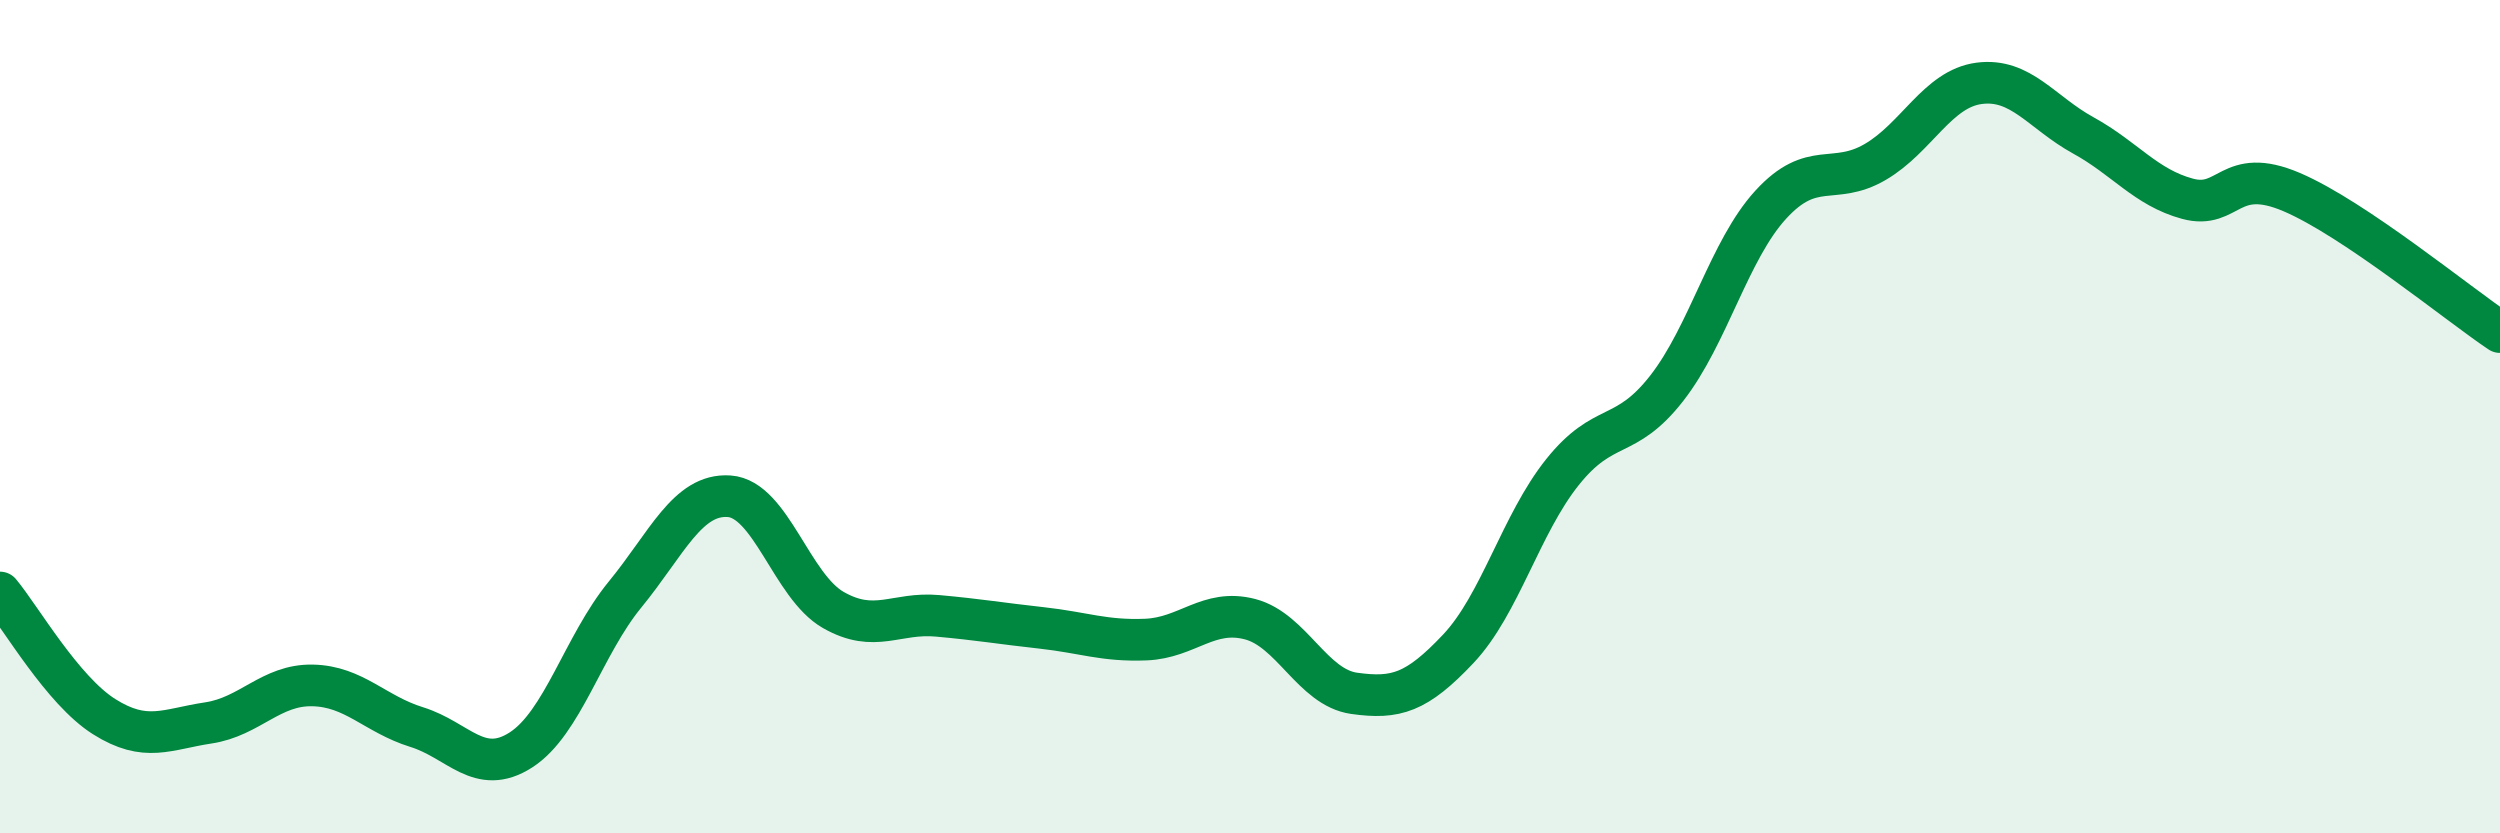
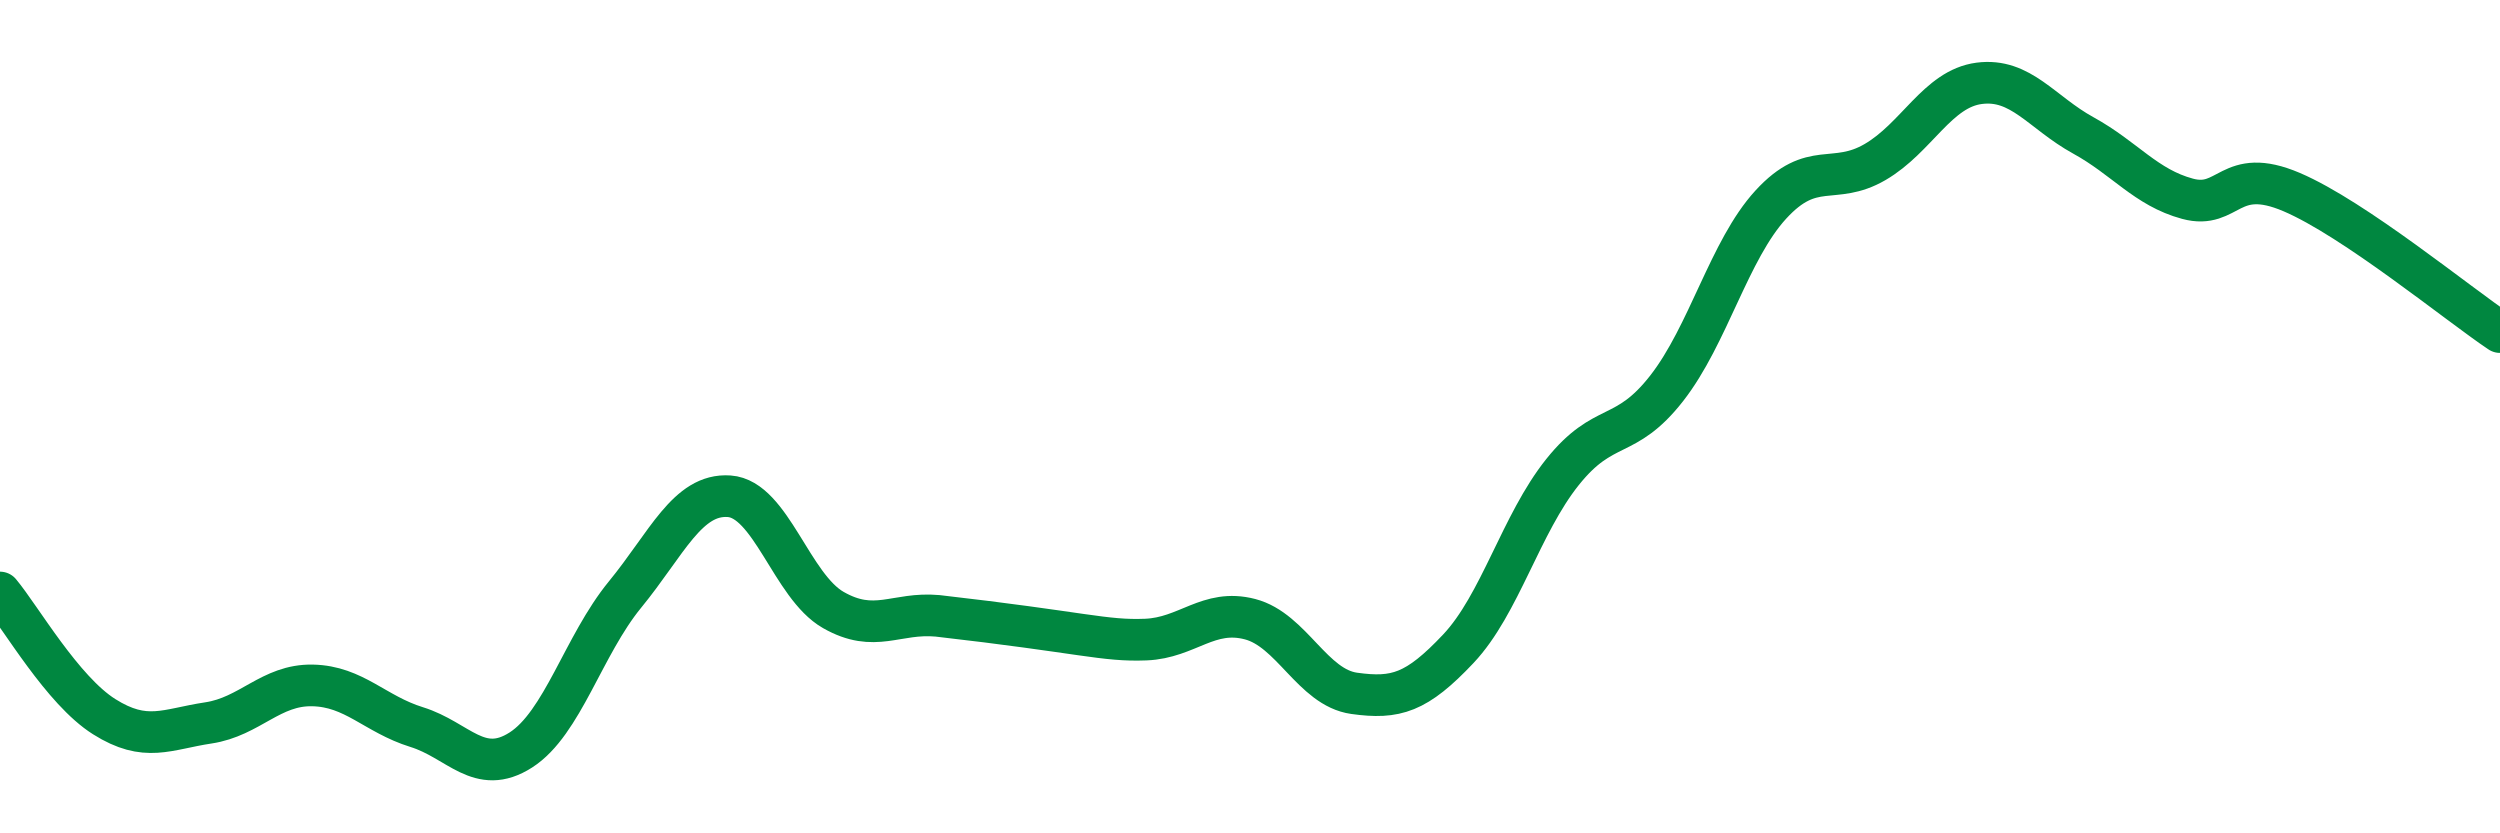
<svg xmlns="http://www.w3.org/2000/svg" width="60" height="20" viewBox="0 0 60 20">
-   <path d="M 0,14.22 C 0.5,14.82 1.5,16.57 2.5,17.2 C 3.5,17.83 4,17.5 5,17.35 C 6,17.2 6.5,16.43 7.5,16.45 C 8.5,16.47 9,17.14 10,17.45 C 11,17.76 11.5,18.64 12.5,18 C 13.5,17.36 14,15.49 15,14.27 C 16,13.05 16.5,11.84 17.5,11.91 C 18.5,11.98 19,14.07 20,14.64 C 21,15.21 21.5,14.69 22.5,14.78 C 23.5,14.87 24,14.96 25,15.07 C 26,15.18 26.5,15.39 27.5,15.35 C 28.5,15.31 29,14.6 30,14.86 C 31,15.12 31.5,16.5 32.5,16.64 C 33.5,16.78 34,16.63 35,15.57 C 36,14.51 36.5,12.58 37.5,11.33 C 38.5,10.08 39,10.6 40,9.32 C 41,8.04 41.5,6 42.5,4.91 C 43.5,3.82 44,4.47 45,3.89 C 46,3.31 46.5,2.13 47.5,2 C 48.5,1.87 49,2.7 50,3.25 C 51,3.8 51.5,4.5 52.5,4.77 C 53.5,5.04 53.5,3.97 55,4.61 C 56.5,5.25 59,7.3 60,7.97L60 20L0 20Z" fill="#008740" opacity="0.1" stroke-linecap="round" stroke-linejoin="round" />
-   <path d="M 0,14.22 C 0.5,14.82 1.5,16.57 2.5,17.2 C 3.5,17.83 4,17.5 5,17.35 C 6,17.2 6.5,16.43 7.5,16.45 C 8.5,16.47 9,17.14 10,17.45 C 11,17.76 11.5,18.64 12.5,18 C 13.5,17.36 14,15.49 15,14.27 C 16,13.05 16.5,11.84 17.5,11.91 C 18.5,11.98 19,14.07 20,14.64 C 21,15.21 21.5,14.69 22.5,14.78 C 23.5,14.87 24,14.96 25,15.07 C 26,15.18 26.5,15.39 27.5,15.35 C 28.5,15.31 29,14.6 30,14.86 C 31,15.12 31.5,16.5 32.5,16.64 C 33.5,16.78 34,16.63 35,15.57 C 36,14.51 36.5,12.58 37.5,11.33 C 38.5,10.08 39,10.6 40,9.32 C 41,8.04 41.5,6 42.5,4.91 C 43.5,3.82 44,4.47 45,3.89 C 46,3.31 46.5,2.13 47.5,2 C 48.5,1.87 49,2.7 50,3.25 C 51,3.8 51.5,4.5 52.5,4.77 C 53.5,5.04 53.5,3.97 55,4.61 C 56.5,5.25 59,7.3 60,7.97" stroke="#008740" stroke-width="1" fill="none" stroke-linecap="round" stroke-linejoin="round" />
+   <path d="M 0,14.22 C 0.5,14.82 1.5,16.57 2.5,17.2 C 3.5,17.83 4,17.5 5,17.35 C 6,17.2 6.5,16.43 7.5,16.45 C 8.5,16.47 9,17.14 10,17.45 C 11,17.76 11.5,18.64 12.5,18 C 13.5,17.36 14,15.49 15,14.27 C 16,13.05 16.5,11.84 17.5,11.91 C 18.5,11.98 19,14.07 20,14.64 C 21,15.21 21.5,14.69 22.5,14.78 C 26,15.18 26.5,15.39 27.5,15.35 C 28.5,15.31 29,14.6 30,14.86 C 31,15.12 31.5,16.5 32.5,16.64 C 33.5,16.78 34,16.63 35,15.57 C 36,14.51 36.5,12.58 37.5,11.33 C 38.5,10.08 39,10.6 40,9.32 C 41,8.04 41.5,6 42.5,4.91 C 43.5,3.82 44,4.47 45,3.89 C 46,3.31 46.5,2.13 47.5,2 C 48.5,1.87 49,2.7 50,3.25 C 51,3.8 51.5,4.5 52.5,4.77 C 53.5,5.04 53.5,3.97 55,4.61 C 56.5,5.25 59,7.3 60,7.97" stroke="#008740" stroke-width="1" fill="none" stroke-linecap="round" stroke-linejoin="round" />
</svg>